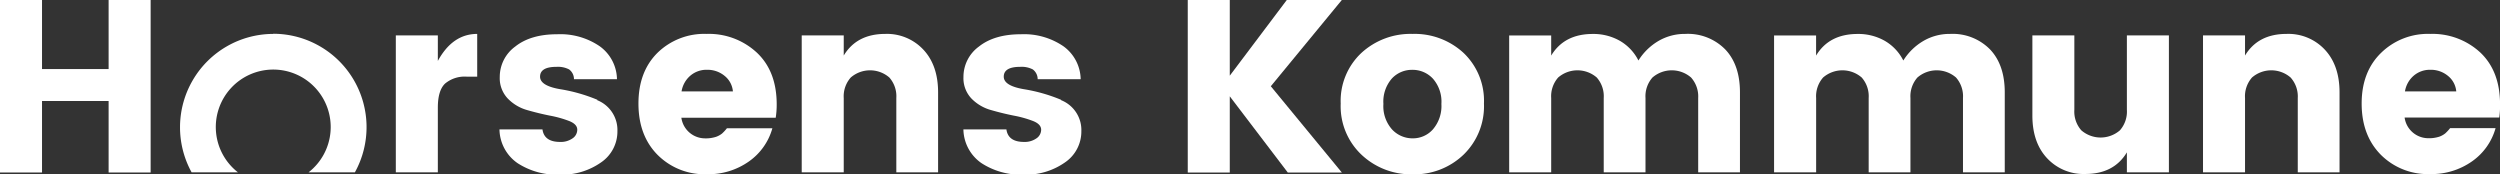
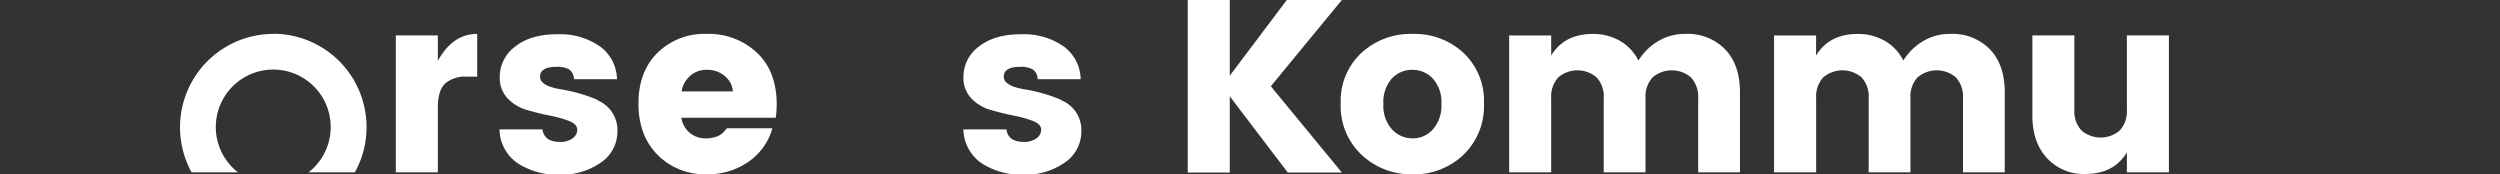
<svg xmlns="http://www.w3.org/2000/svg" fill="#FFF" viewBox="0 0 508.69 35.45">
  <rect x="0" y="0" width="508.69" height="35.45" fill="#333333" stroke="none" />
  <title>horsens-kommune_sort_logo_RGB</title>
  <g id="Layer_3" data-name="Layer 3">
-     <polygon points="22.1 14.05 8.55 14.05 8.55 0 0 0 0 35.1 8.55 35.1 8.55 20.55 22.1 20.55 22.1 35.1 30.65 35.1 30.65 0 22.1 0 22.1 14.05" />
    <path d="M102.55,18.33v-5.2H94V41h8.55V27.83q0-3.5,1.48-4.9a6.21,6.21,0,0,1,4.43-1.4h2.1v-8.7Q105.55,12.83,102.55,18.33Z" transform="translate(-13.46 -5.93)" />
    <path d="M135,26.23a33.37,33.37,0,0,0-7.55-2.15q-4.1-.7-4.1-2.55,0-2,3.35-2a4.94,4.94,0,0,1,2.55.52,2.45,2.45,0,0,1,1,2H139a8.43,8.43,0,0,0-3.5-6.7,14.2,14.2,0,0,0-8.68-2.45q-5.38,0-8.52,2.5a7.63,7.63,0,0,0-3.15,6.2,6,6,0,0,0,1.63,4.38,8.82,8.82,0,0,0,3.95,2.35q2.33.67,4.63,1.13a22.11,22.11,0,0,1,3.93,1.1q1.62.65,1.63,1.75a2.13,2.13,0,0,1-1,1.8,4.13,4.13,0,0,1-2.48.7q-3.25,0-3.6-2.55h-8.75a8.52,8.52,0,0,0,3.7,6.88,14.72,14.72,0,0,0,8.5,2.33,13.84,13.84,0,0,0,8.45-2.48,7.6,7.6,0,0,0,3.35-6.37,6.54,6.54,0,0,0-4.1-6.3Z" transform="translate(-13.46 -5.93)" />
    <path d="M157.24,12.83a13.61,13.61,0,0,0-10,3.85q-3.88,3.85-3.87,10.35t3.9,10.42a13.49,13.49,0,0,0,10,3.93,14.3,14.3,0,0,0,8.55-2.58,12.26,12.26,0,0,0,4.8-6.77h-9.25a8.69,8.69,0,0,1-1,1.08,4.32,4.32,0,0,1-1.18.65,6.8,6.8,0,0,1-2.42.32,4.87,4.87,0,0,1-4.67-4.2h19.2a17.17,17.17,0,0,0,.2-2.7q0-6.75-4.05-10.55A14.32,14.32,0,0,0,157.24,12.83Zm-5.1,11.7a5.33,5.33,0,0,1,1.75-3.17,5.05,5.05,0,0,1,3.45-1.23,5.44,5.44,0,0,1,3.55,1.23,4.55,4.55,0,0,1,1.7,3.17Z" transform="translate(-13.46 -5.93)" />
-     <path d="M193.59,12.83q-5.8,0-8.45,4.4v-4.1h-8.55V41h8.55V25.88a5.76,5.76,0,0,1,1.43-4.18,6,6,0,0,1,7.85,0,5.76,5.76,0,0,1,1.42,4.18V41h8.5V24.73q0-5.5-3-8.7A10.13,10.13,0,0,0,193.59,12.83Z" transform="translate(-13.46 -5.93)" />
    <path d="M229.35,26.23a33.38,33.38,0,0,0-7.55-2.15q-4.1-.7-4.1-2.55,0-2,3.35-2a4.94,4.94,0,0,1,2.55.52,2.46,2.46,0,0,1,1,2h8.75a8.43,8.43,0,0,0-3.5-6.7,14.21,14.21,0,0,0-8.67-2.45q-5.38,0-8.53,2.5a7.63,7.63,0,0,0-3.15,6.2,6,6,0,0,0,1.63,4.38,8.83,8.83,0,0,0,4,2.35q2.32.67,4.63,1.13a22.09,22.09,0,0,1,3.92,1.1q1.62.65,1.63,1.75a2.13,2.13,0,0,1-1,1.8,4.13,4.13,0,0,1-2.47.7q-3.25,0-3.6-2.55h-8.75a8.52,8.52,0,0,0,3.7,6.88,14.71,14.71,0,0,0,8.5,2.33,13.84,13.84,0,0,0,8.45-2.48,7.6,7.6,0,0,0,3.35-6.37,6.54,6.54,0,0,0-4.1-6.3Z" transform="translate(-13.46 -5.93)" />
    <polygon points="273.03 0 261.83 0 250.23 15.4 250.23 0 241.68 0 241.68 35.1 250.23 35.1 250.23 19.6 262.03 35.1 273.03 35.1 258.58 17.55 273.03 0" />
    <path d="M300.86,12.83a14.76,14.76,0,0,0-10.4,3.88A13.38,13.38,0,0,0,286.26,27a13.57,13.57,0,0,0,4.22,10.4,14.69,14.69,0,0,0,10.43,4,14.42,14.42,0,0,0,10.35-4A13.7,13.7,0,0,0,315.41,27a13.42,13.42,0,0,0-4.18-10.33A14.67,14.67,0,0,0,300.86,12.83ZM305,32.28a5.44,5.44,0,0,1-4.1,1.8,5.68,5.68,0,0,1-4.18-1.8,7.1,7.1,0,0,1-1.77-5.2,7.14,7.14,0,0,1,1.72-5.17,5.56,5.56,0,0,1,4.13-1.77A5.63,5.63,0,0,1,305,21.91a7.08,7.08,0,0,1,1.75,5.17A7.29,7.29,0,0,1,305,32.28Z" transform="translate(-13.46 -5.93)" />
    <path d="M356.36,12.83a10.59,10.59,0,0,0-5.52,1.48,11.93,11.93,0,0,0-4,3.93,9.62,9.62,0,0,0-3.77-4,10.85,10.85,0,0,0-5.53-1.4q-5.8,0-8.45,4.4v-4.1h-8.55V41h8.55V25.88a5.77,5.77,0,0,1,1.42-4.18,6,6,0,0,1,7.85,0,5.76,5.76,0,0,1,1.42,4.18V41h8.5V25.88a5.76,5.76,0,0,1,1.42-4.18,6,6,0,0,1,7.85,0A5.77,5.77,0,0,1,359,25.88V41h8.5V24.73q0-5.6-3-8.75A10.66,10.66,0,0,0,356.36,12.83Z" transform="translate(-13.46 -5.93)" />
    <path d="M410.26,12.83a10.59,10.59,0,0,0-5.52,1.48,11.93,11.93,0,0,0-4,3.93,9.62,9.62,0,0,0-3.77-4,10.85,10.85,0,0,0-5.53-1.4q-5.8,0-8.45,4.4v-4.1h-8.55V41H383V25.88a5.77,5.77,0,0,1,1.42-4.18,6,6,0,0,1,7.85,0,5.76,5.76,0,0,1,1.42,4.18V41h8.5V25.88a5.76,5.76,0,0,1,1.42-4.18,6,6,0,0,1,7.85,0,5.77,5.77,0,0,1,1.42,4.18V41h8.5V24.73q0-5.6-3-8.75A10.66,10.66,0,0,0,410.26,12.83Z" transform="translate(-13.46 -5.93)" />
    <path d="M446.23,28.28a5.77,5.77,0,0,1-1.42,4.17,6,6,0,0,1-7.85,0,5.76,5.76,0,0,1-1.42-4.17V13.13H427v16.3q0,5.5,3,8.7a10.12,10.12,0,0,0,7.78,3.2q5.8,0,8.45-4.4V41h8.55V13.13h-8.55Z" transform="translate(-13.46 -5.93)" />
-     <path d="M478.72,12.83q-5.8,0-8.45,4.4v-4.1h-8.55V41h8.55V25.88a5.77,5.77,0,0,1,1.42-4.18,6,6,0,0,1,7.85,0A5.76,5.76,0,0,1,481,25.88V41h8.5V24.73q0-5.5-3-8.7A10.13,10.13,0,0,0,478.72,12.83Z" transform="translate(-13.46 -5.93)" />
-     <path d="M522.16,27.18q0-6.75-4-10.55a14.32,14.32,0,0,0-10.2-3.8,13.61,13.61,0,0,0-10,3.85Q494,20.53,494,27t3.9,10.42a13.49,13.49,0,0,0,10,3.93,14.31,14.31,0,0,0,8.55-2.58,12.26,12.26,0,0,0,4.8-6.77H512a8.69,8.69,0,0,1-1,1.08,4.31,4.31,0,0,1-1.17.65,6.8,6.8,0,0,1-2.42.32,4.87,4.87,0,0,1-4.67-4.2H522A17.17,17.17,0,0,0,522.16,27.18Zm-19.35-2.65a5.33,5.33,0,0,1,1.75-3.17A5.05,5.05,0,0,1,508,20.13a5.44,5.44,0,0,1,3.55,1.23,4.55,4.55,0,0,1,1.7,3.17Z" transform="translate(-13.46 -5.93)" />
    <path d="M69.06,12.83A19,19,0,0,0,52.45,41h9.43a11.69,11.69,0,1,1,14.36,0h9.43a19,19,0,0,0-16.61-28.2Z" transform="translate(-13.46 -5.93)" />
  </g>
</svg>